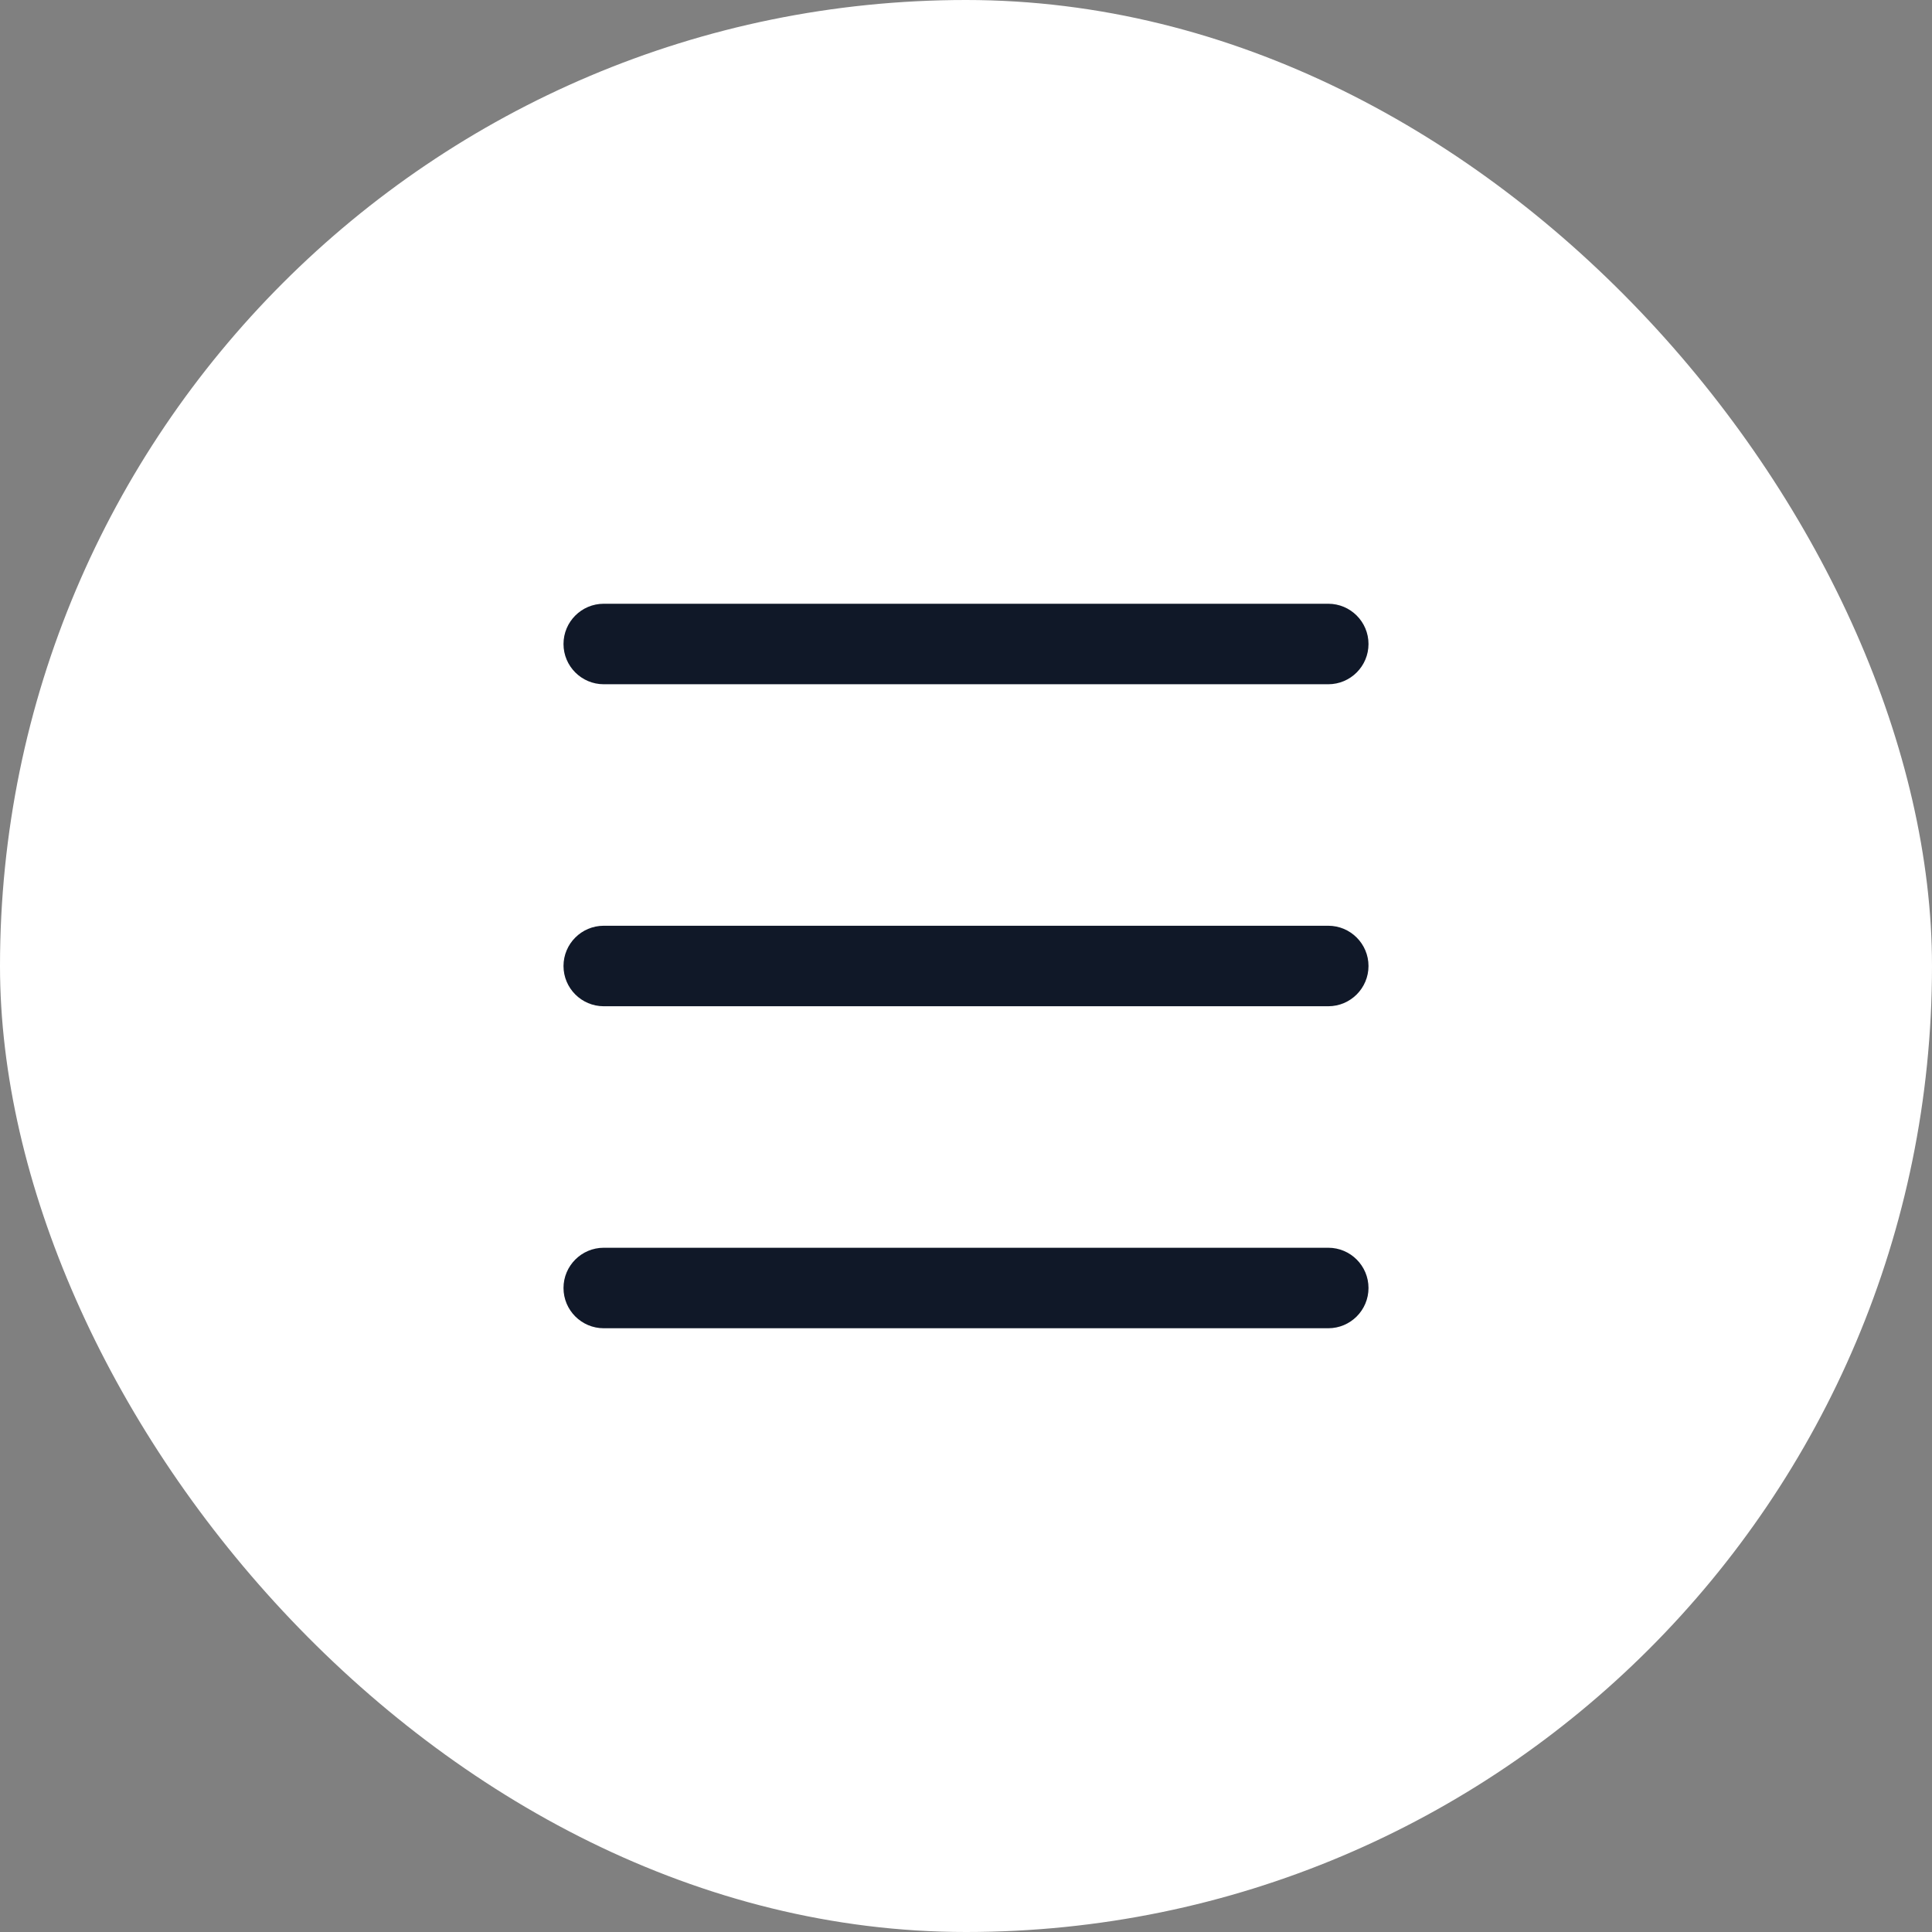
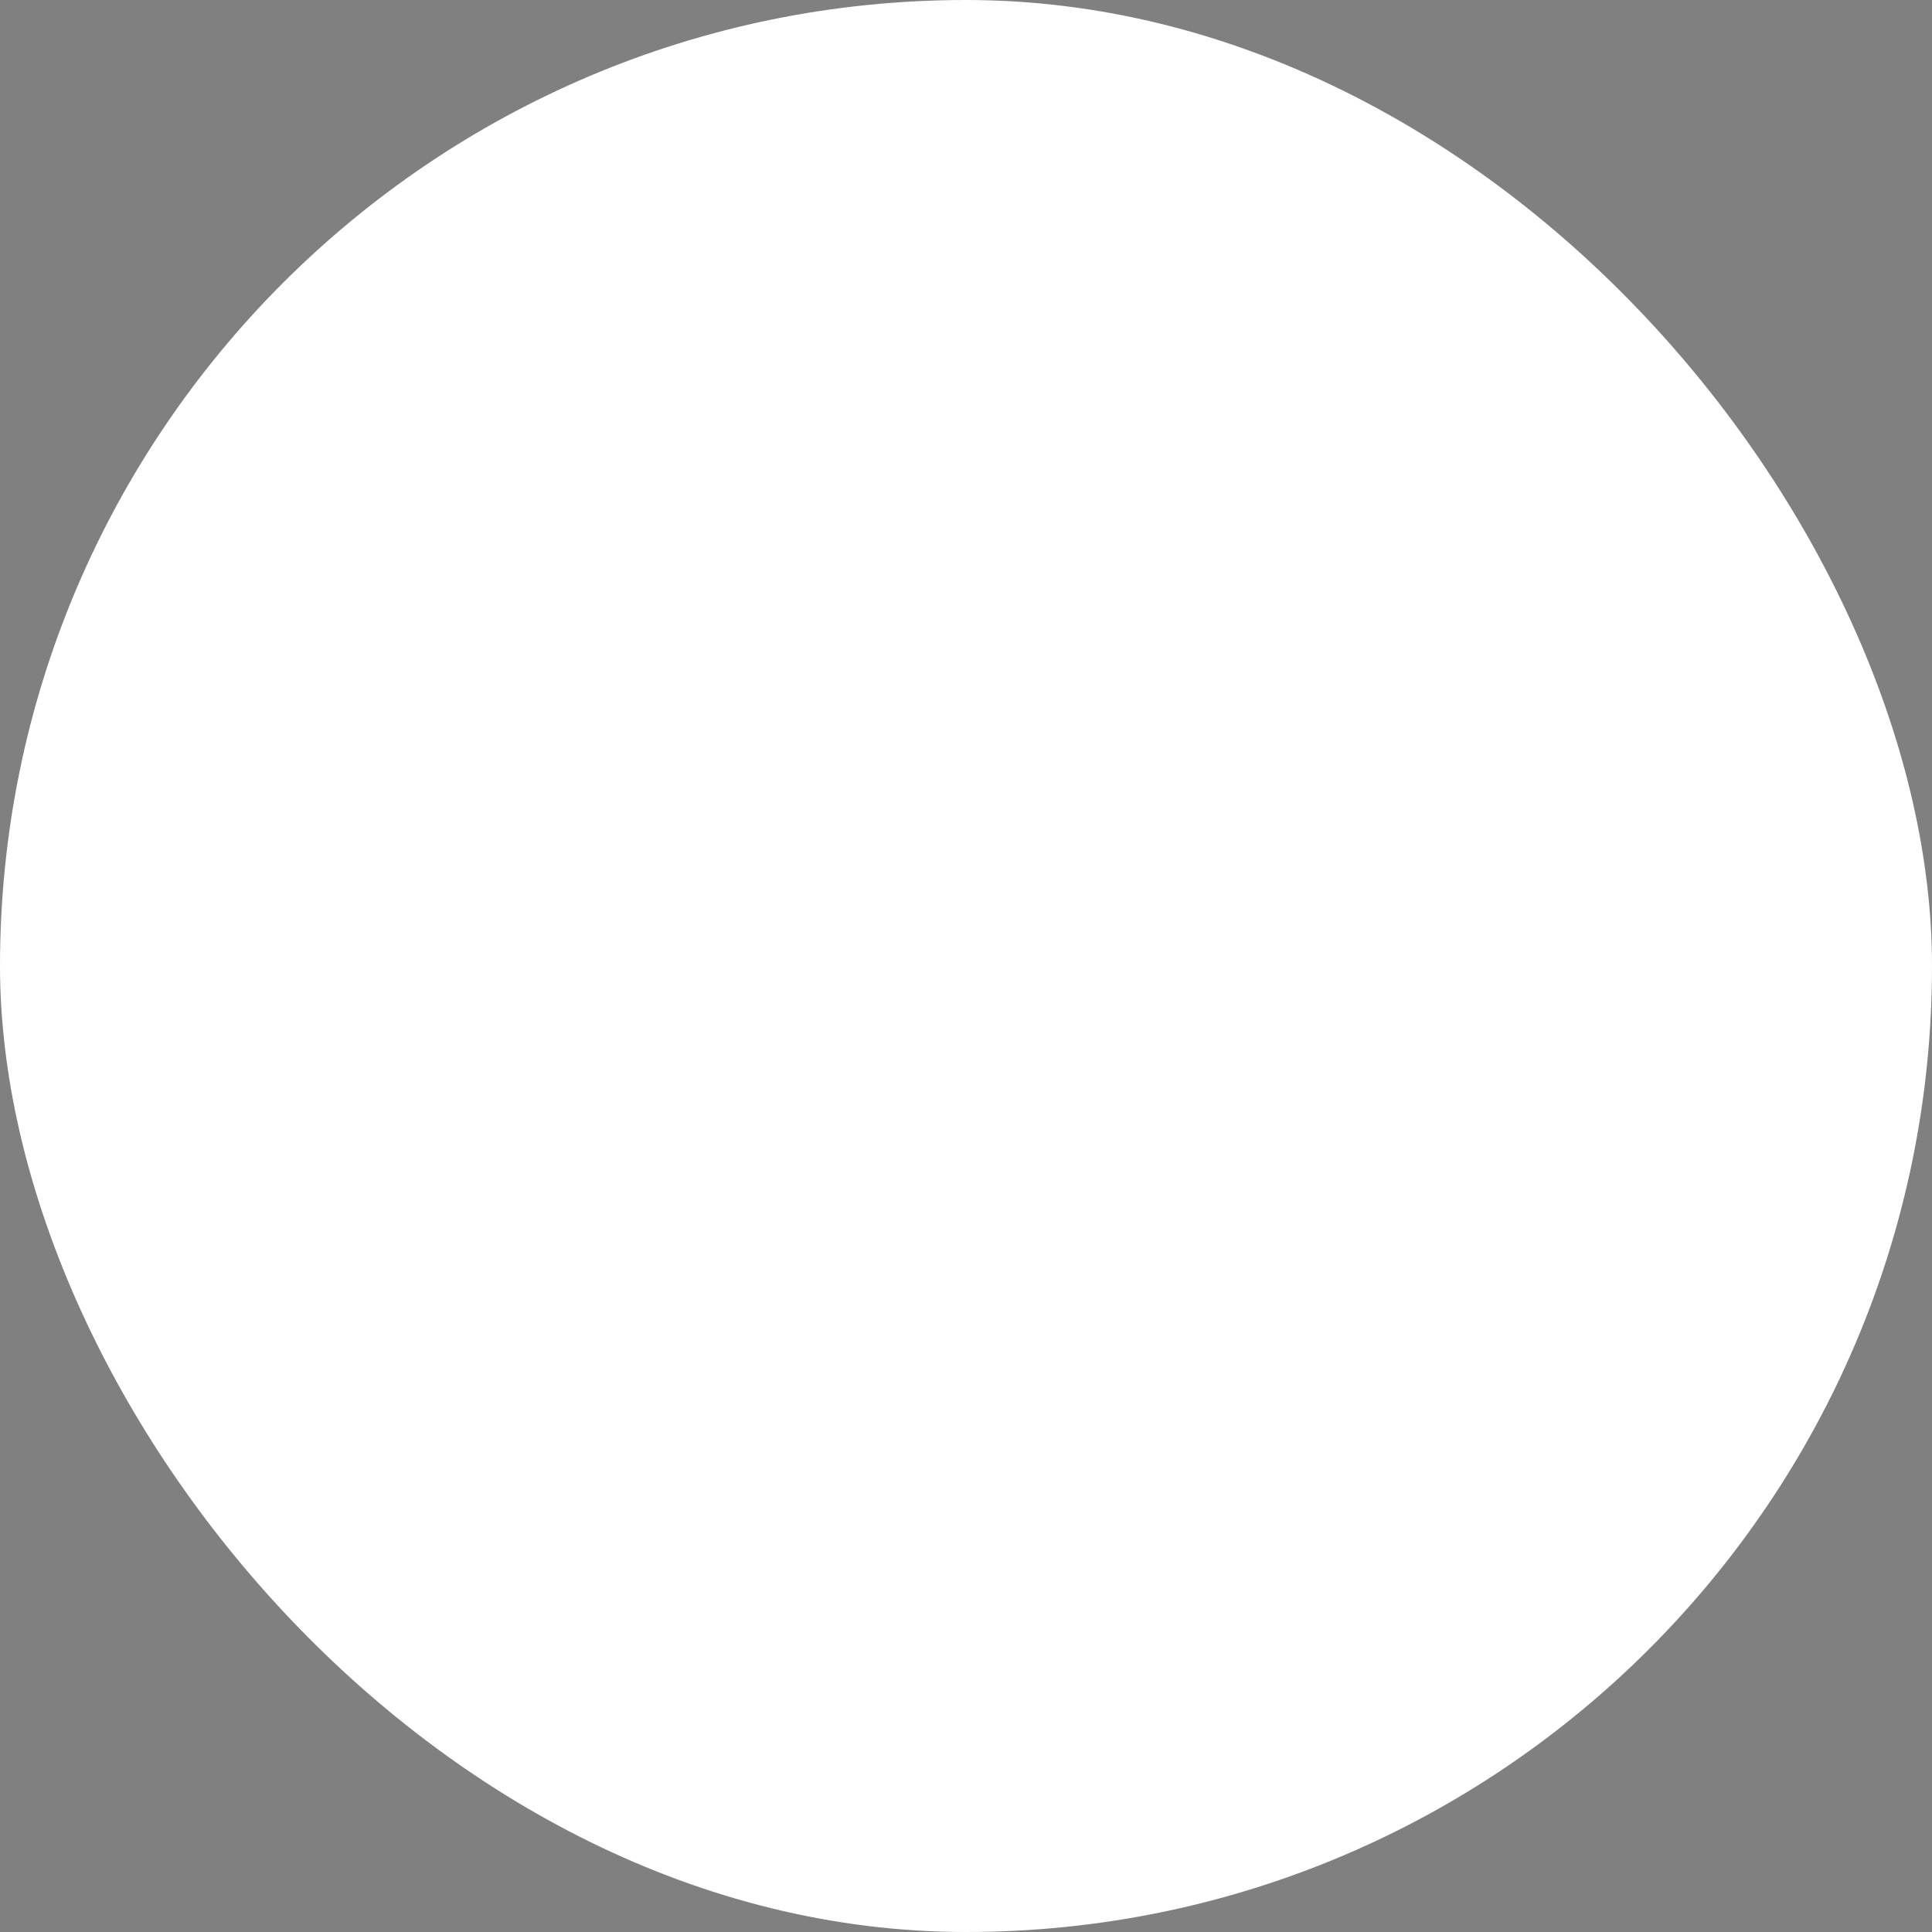
<svg xmlns="http://www.w3.org/2000/svg" width="48" height="48" viewBox="0 0 48 48" fill="none">
  <rect x="0" y="0" width="48" height="48" fill="#808080" stroke="none" />
  <rect width="48" height="48" rx="24" fill="white" />
-   <path fill-rule="evenodd" clip-rule="evenodd" d="M14 16C14 15.448 14.448 15 15 15H33C33.552 15 34 15.448 34 16C34 16.552 33.552 17 33 17H15C14.448 17 14 16.552 14 16Z" fill="#101828" />
-   <path fill-rule="evenodd" clip-rule="evenodd" d="M14 24C14 23.448 14.448 23 15 23H33C33.552 23 34 23.448 34 24C34 24.552 33.552 25 33 25H15C14.448 25 14 24.552 14 24Z" fill="#101828" />
-   <path fill-rule="evenodd" clip-rule="evenodd" d="M14 32C14 31.448 14.448 31 15 31H33C33.552 31 34 31.448 34 32C34 32.552 33.552 33 33 33H15C14.448 33 14 32.552 14 32Z" fill="#101828" />
</svg>